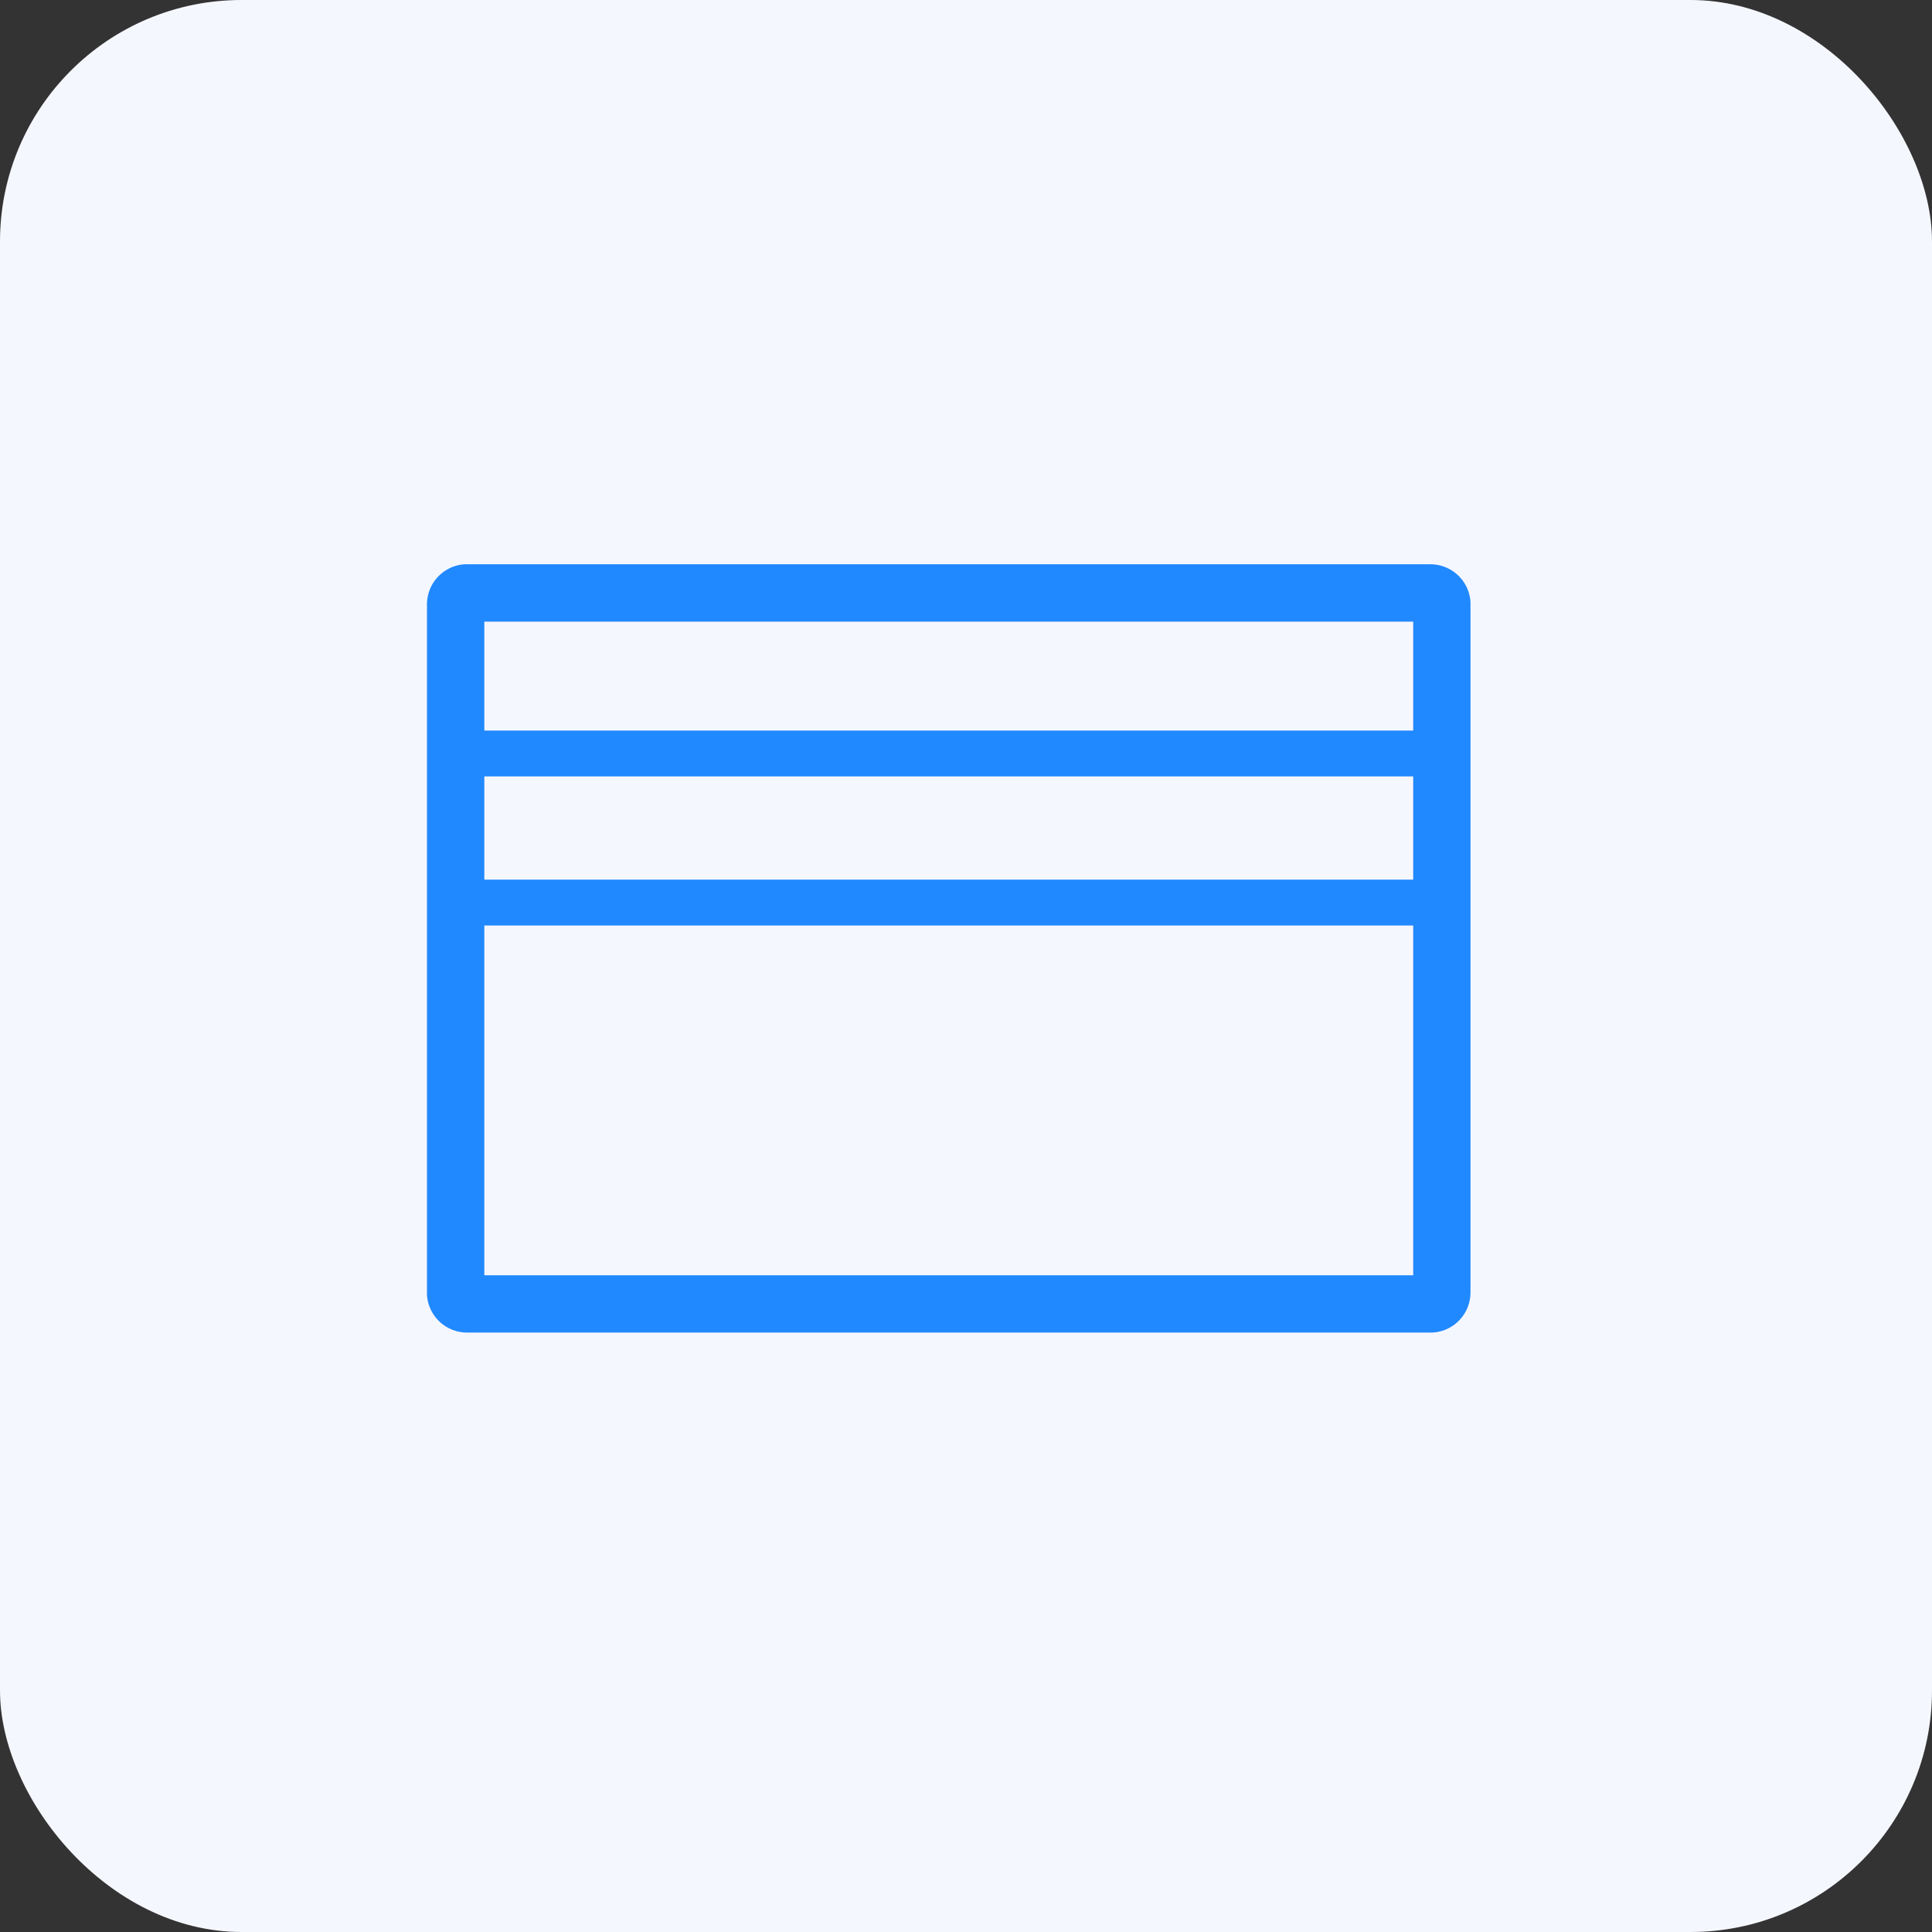
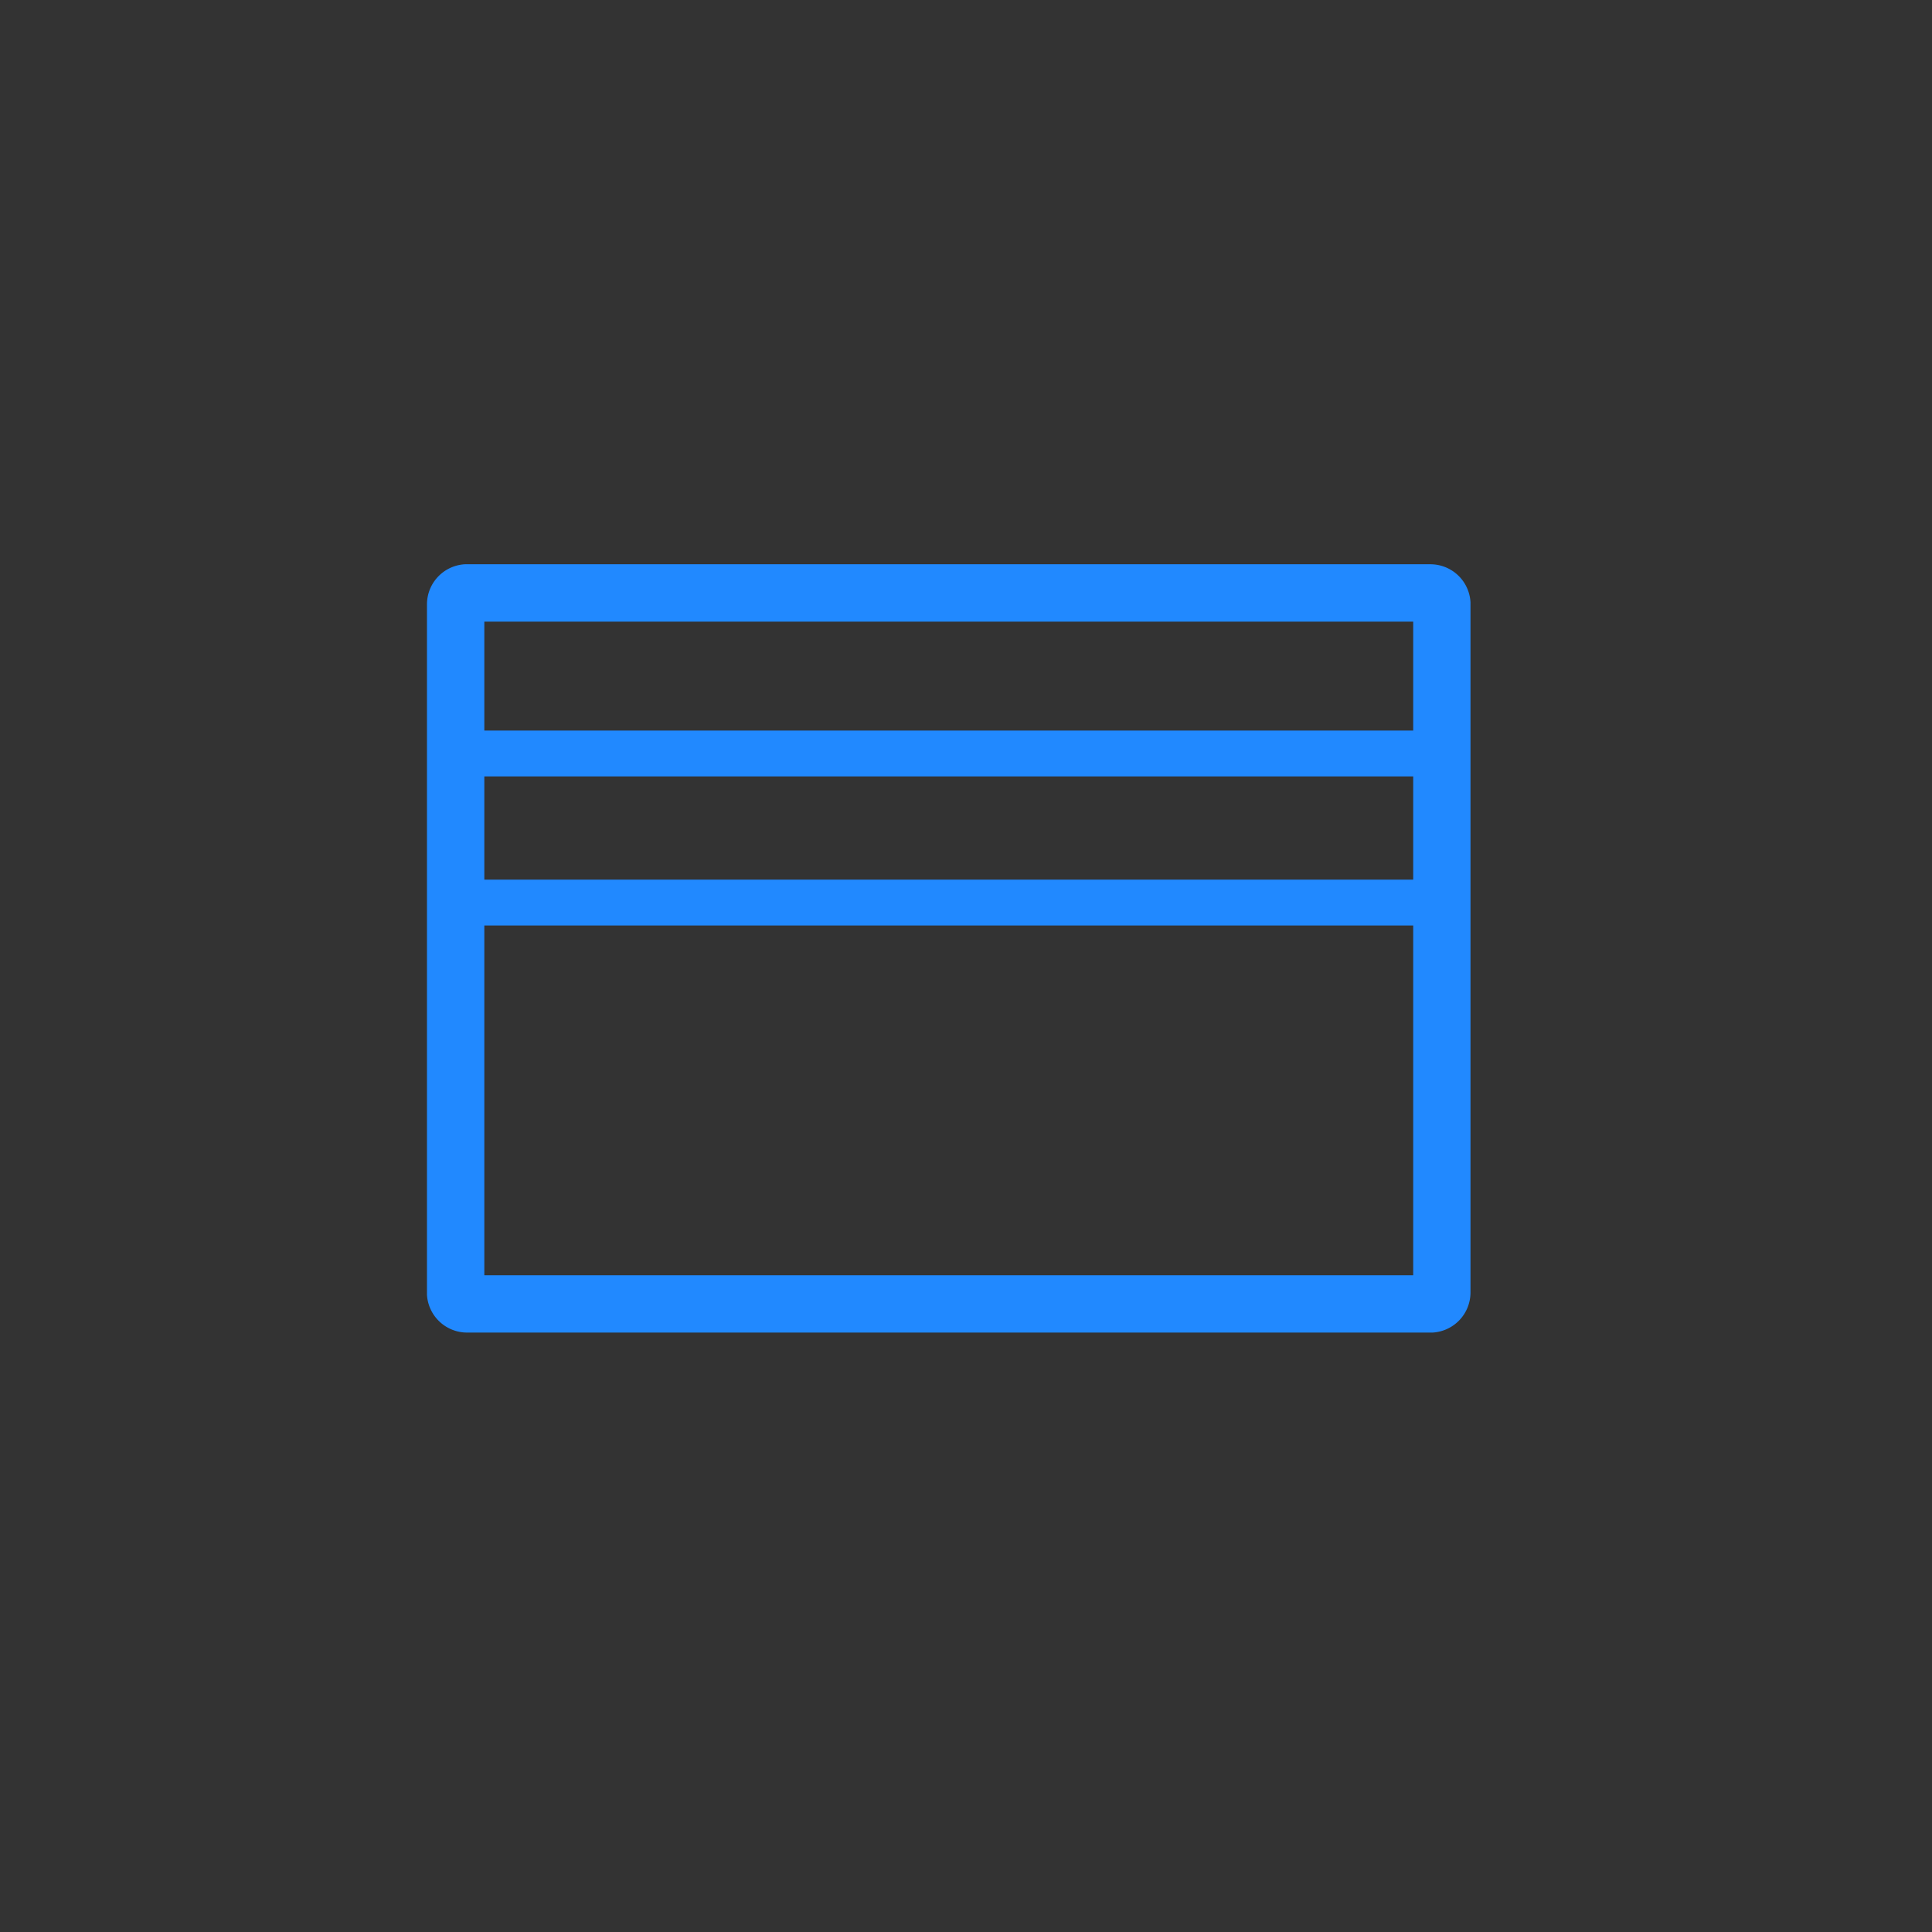
<svg xmlns="http://www.w3.org/2000/svg" width="64" height="64" viewBox="0 0 64 64">
  <rect x="0" y="0" width="64" height="64" fill="#333333" stroke="none" />
  <defs>
    <clipPath id="clip-path">
      <rect id="Mask" width="64" height="64" rx="8" transform="translate(-13 -13)" fill="rgba(245,247,254,0)" />
    </clipPath>
  </defs>
  <g id="Icon" transform="translate(-33 -33)">
    <g id="Icon-2" data-name="Icon" transform="translate(46 46)" clip-path="url(#clip-path)">
-       <rect id="Container" width="64" height="64" transform="translate(-13 -13)" fill="#f5f7fe" />
      <g id="Payment" transform="translate(0.004 -0.006)">
        <path id="Icon-_-Regular-_-Shopping-_-Payment" data-name="Icon-/-Regular-/-Shopping-/-Payment" d="M35.74,14.5a1.331,1.331,0,0,1,1.328,1.257l0,.073V38.623a1.331,1.331,0,0,1-1.257,1.328l-.073,0H3.83A1.331,1.331,0,0,1,2.5,38.7l0-.073V15.83A1.331,1.331,0,0,1,3.757,14.5l.073,0Zm-.57,11.966H4.4V38.053H35.17Zm0-4.938H4.4v3.419H35.17Zm0-5.128H4.4v3.609H35.17Z" transform="translate(-1.36 -8.802)" fill="#2189ff" />
-         <rect id="container-2" data-name="container" width="36" height="36" transform="translate(-0.004 0.006)" fill="none" />
      </g>
    </g>
  </g>
</svg>